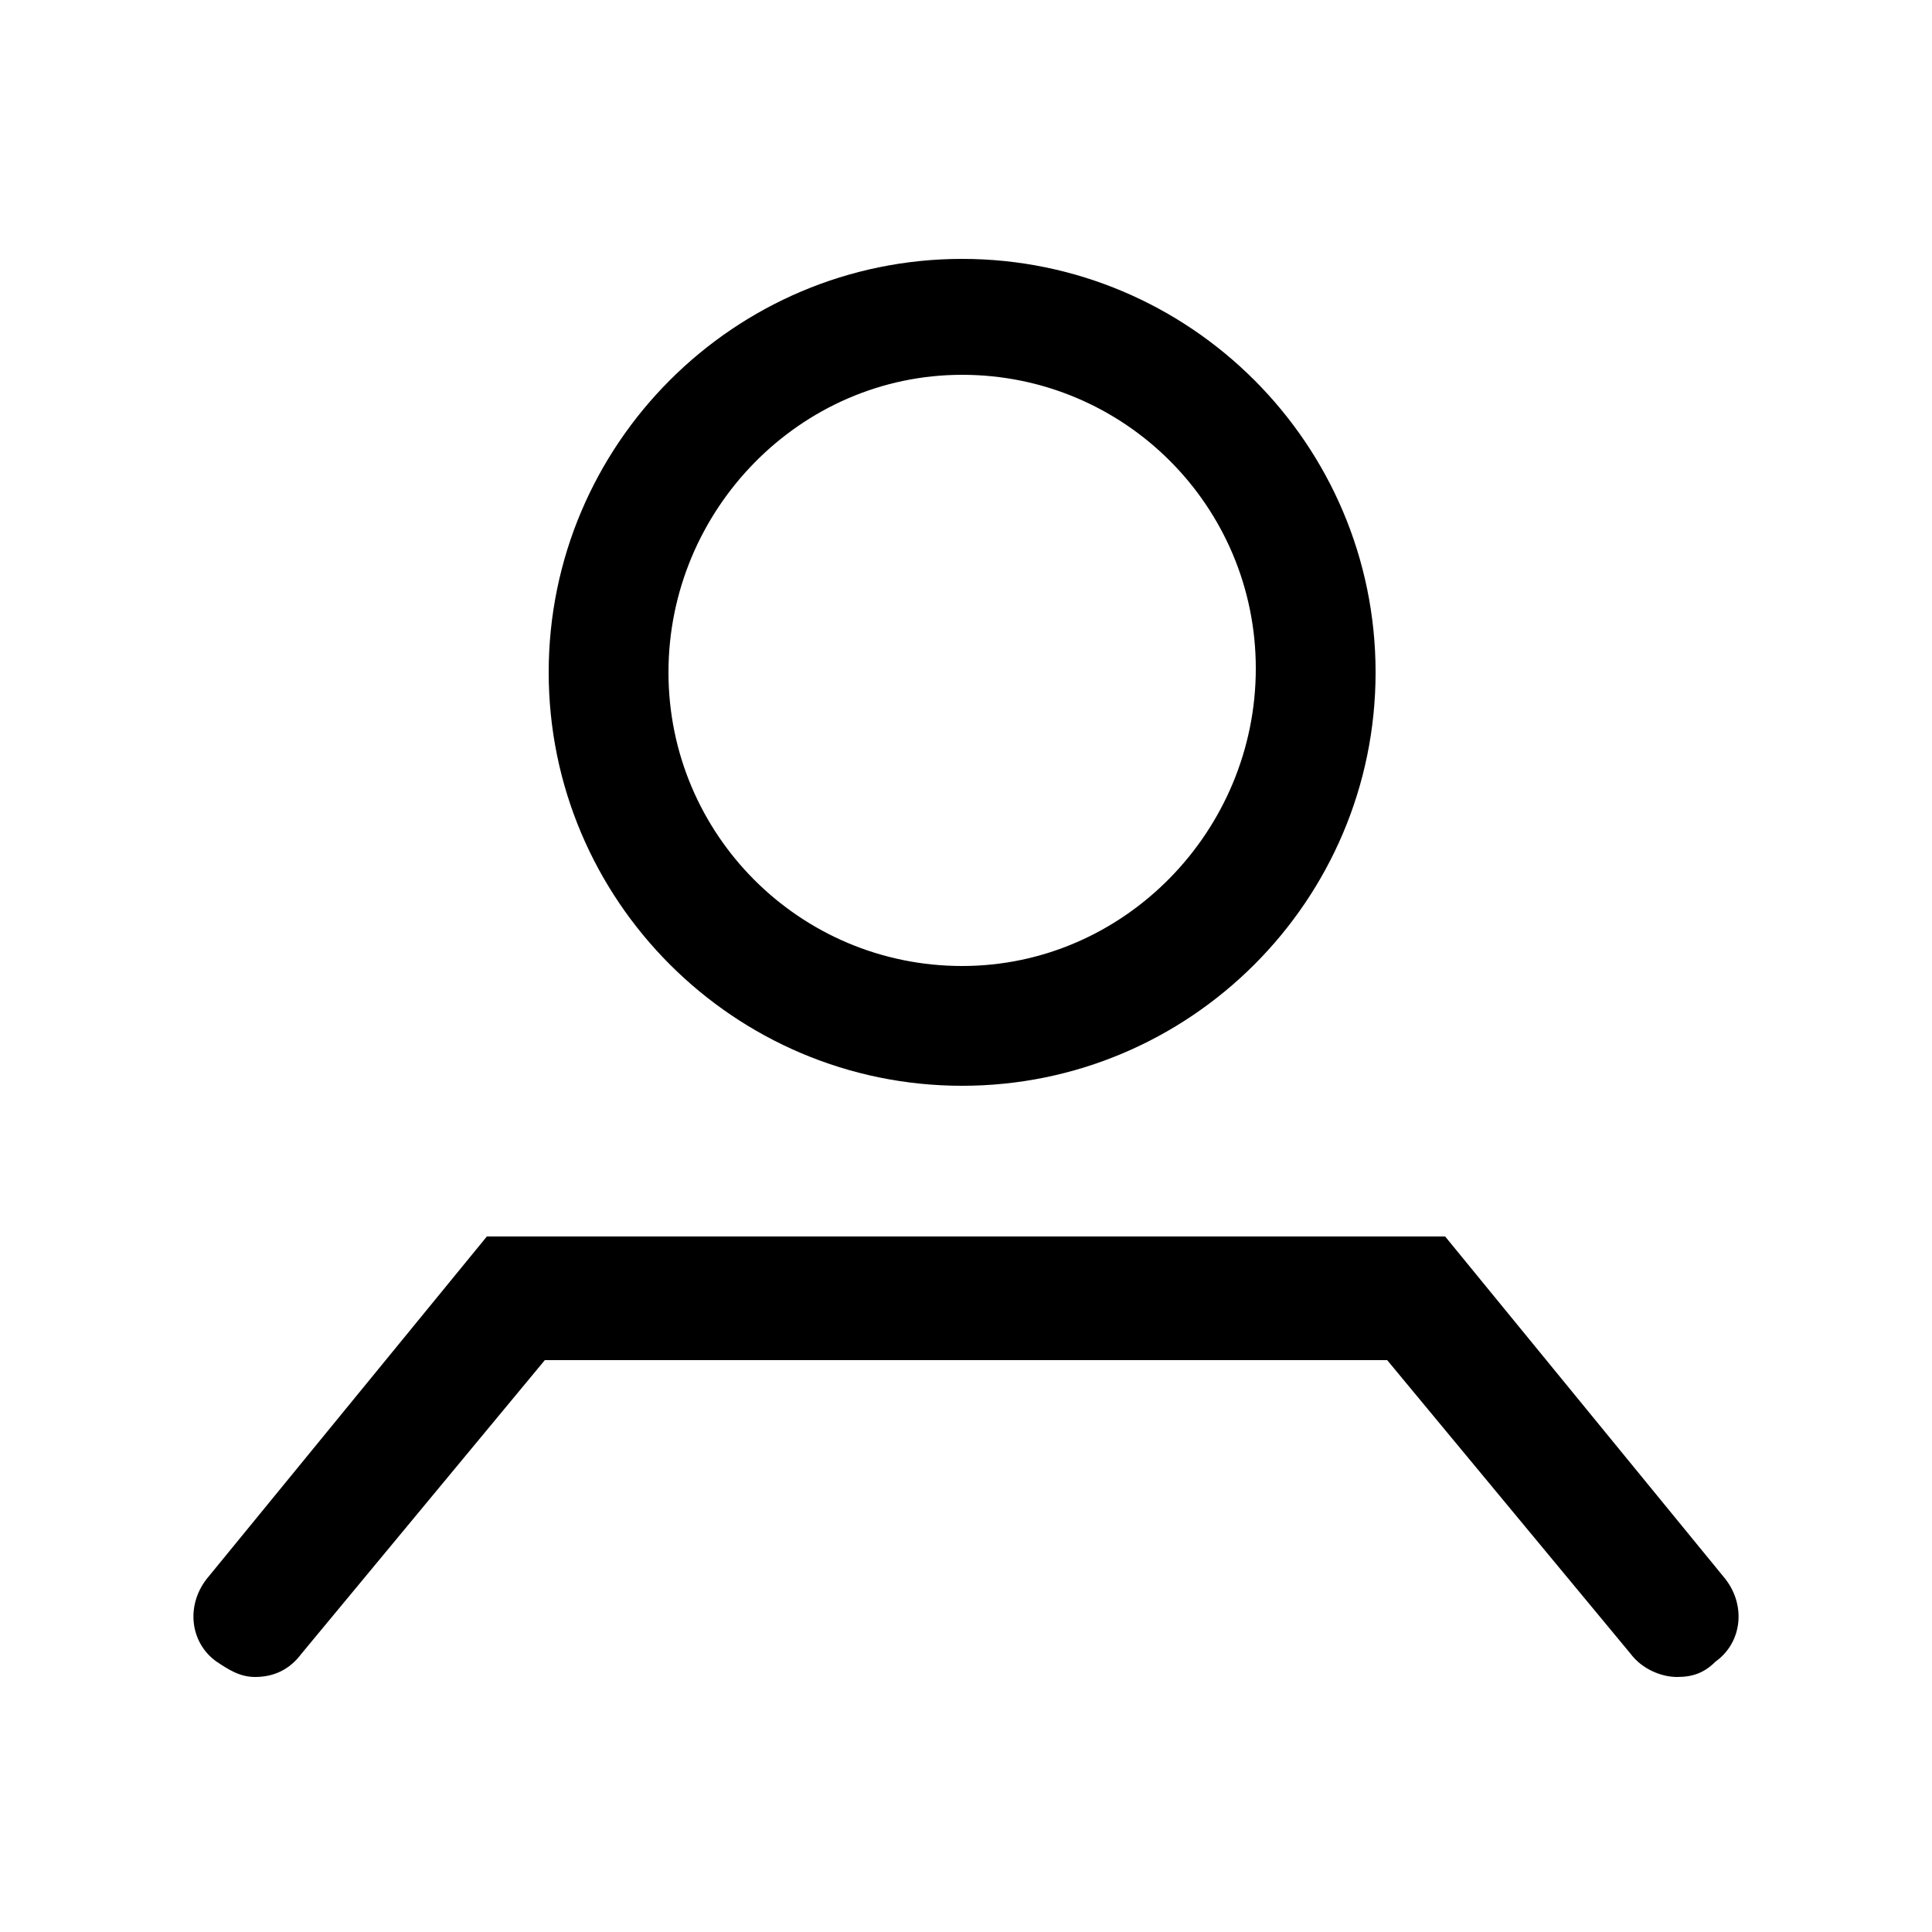
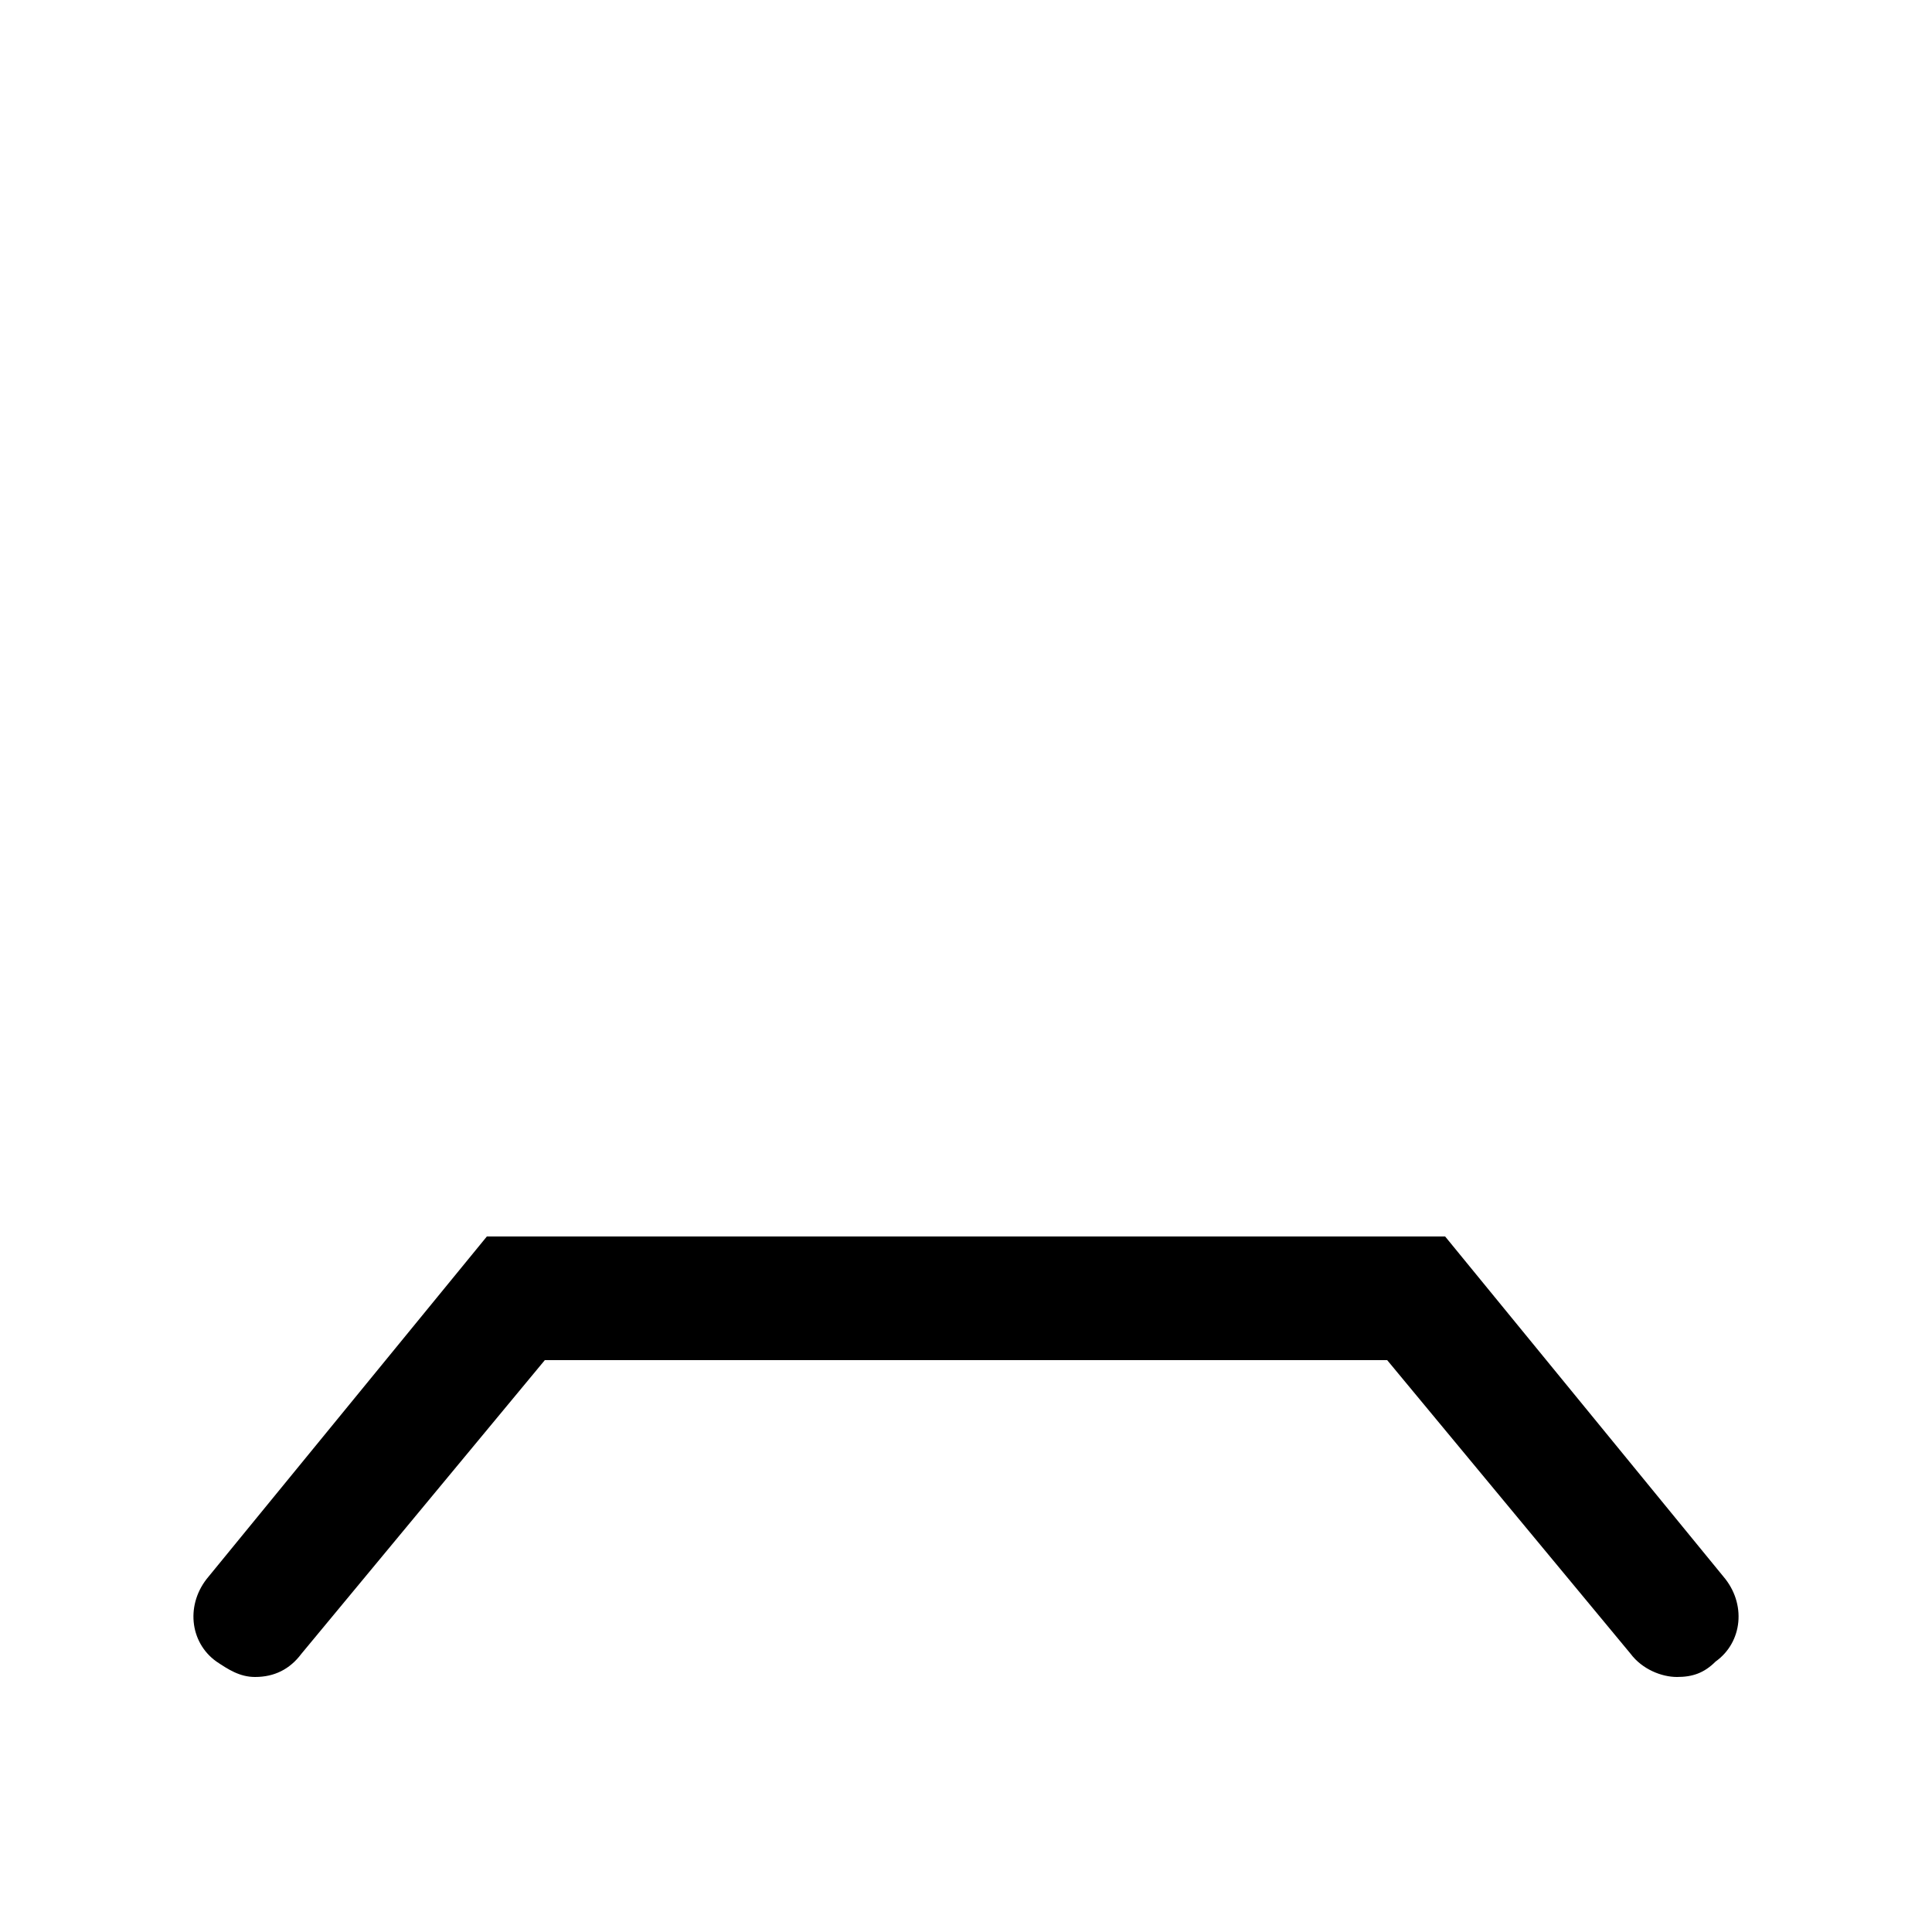
<svg xmlns="http://www.w3.org/2000/svg" version="1.1" id="Layer_1" x="0px" y="0px" viewBox="0 0 50 50" style="enable-background:new 0 0 50 50;" xml:space="preserve">
  <g>
-     <path d="M24.9,28.1c5.9,0,10.7-4.8,10.7-10.7c0-5.9-4.8-10.7-10.7-10.7c-5.9,0-10.7,4.8-10.7,10.7C14.2,23.3,19,28.1,24.9,28.1z    M24.9,9.7c4.2,0,7.6,3.4,7.6,7.6S29.1,25,24.9,25c-4.2,0-7.6-3.4-7.6-7.6S20.7,9.7,24.9,9.7z" />
    <path d="M44.6,40.8L37.4,32H25.1c0,0-0.1,0-0.1,0c0,0-0.1,0-0.1,0H12.6l-7.2,8.8c-0.6,0.7-0.5,1.7,0.2,2.2c0.3,0.2,0.6,0.4,1,0.4   c0.5,0,0.9-0.2,1.2-0.6l6.3-7.6h10.8c0,0,0.1,0,0.1,0c0,0,0.1,0,0.1,0h10.8l6.3,7.6c0.3,0.4,0.8,0.6,1.2,0.6c0.4,0,0.7-0.1,1-0.4   C45.1,42.5,45.2,41.5,44.6,40.8z" />
  </g>
</svg>